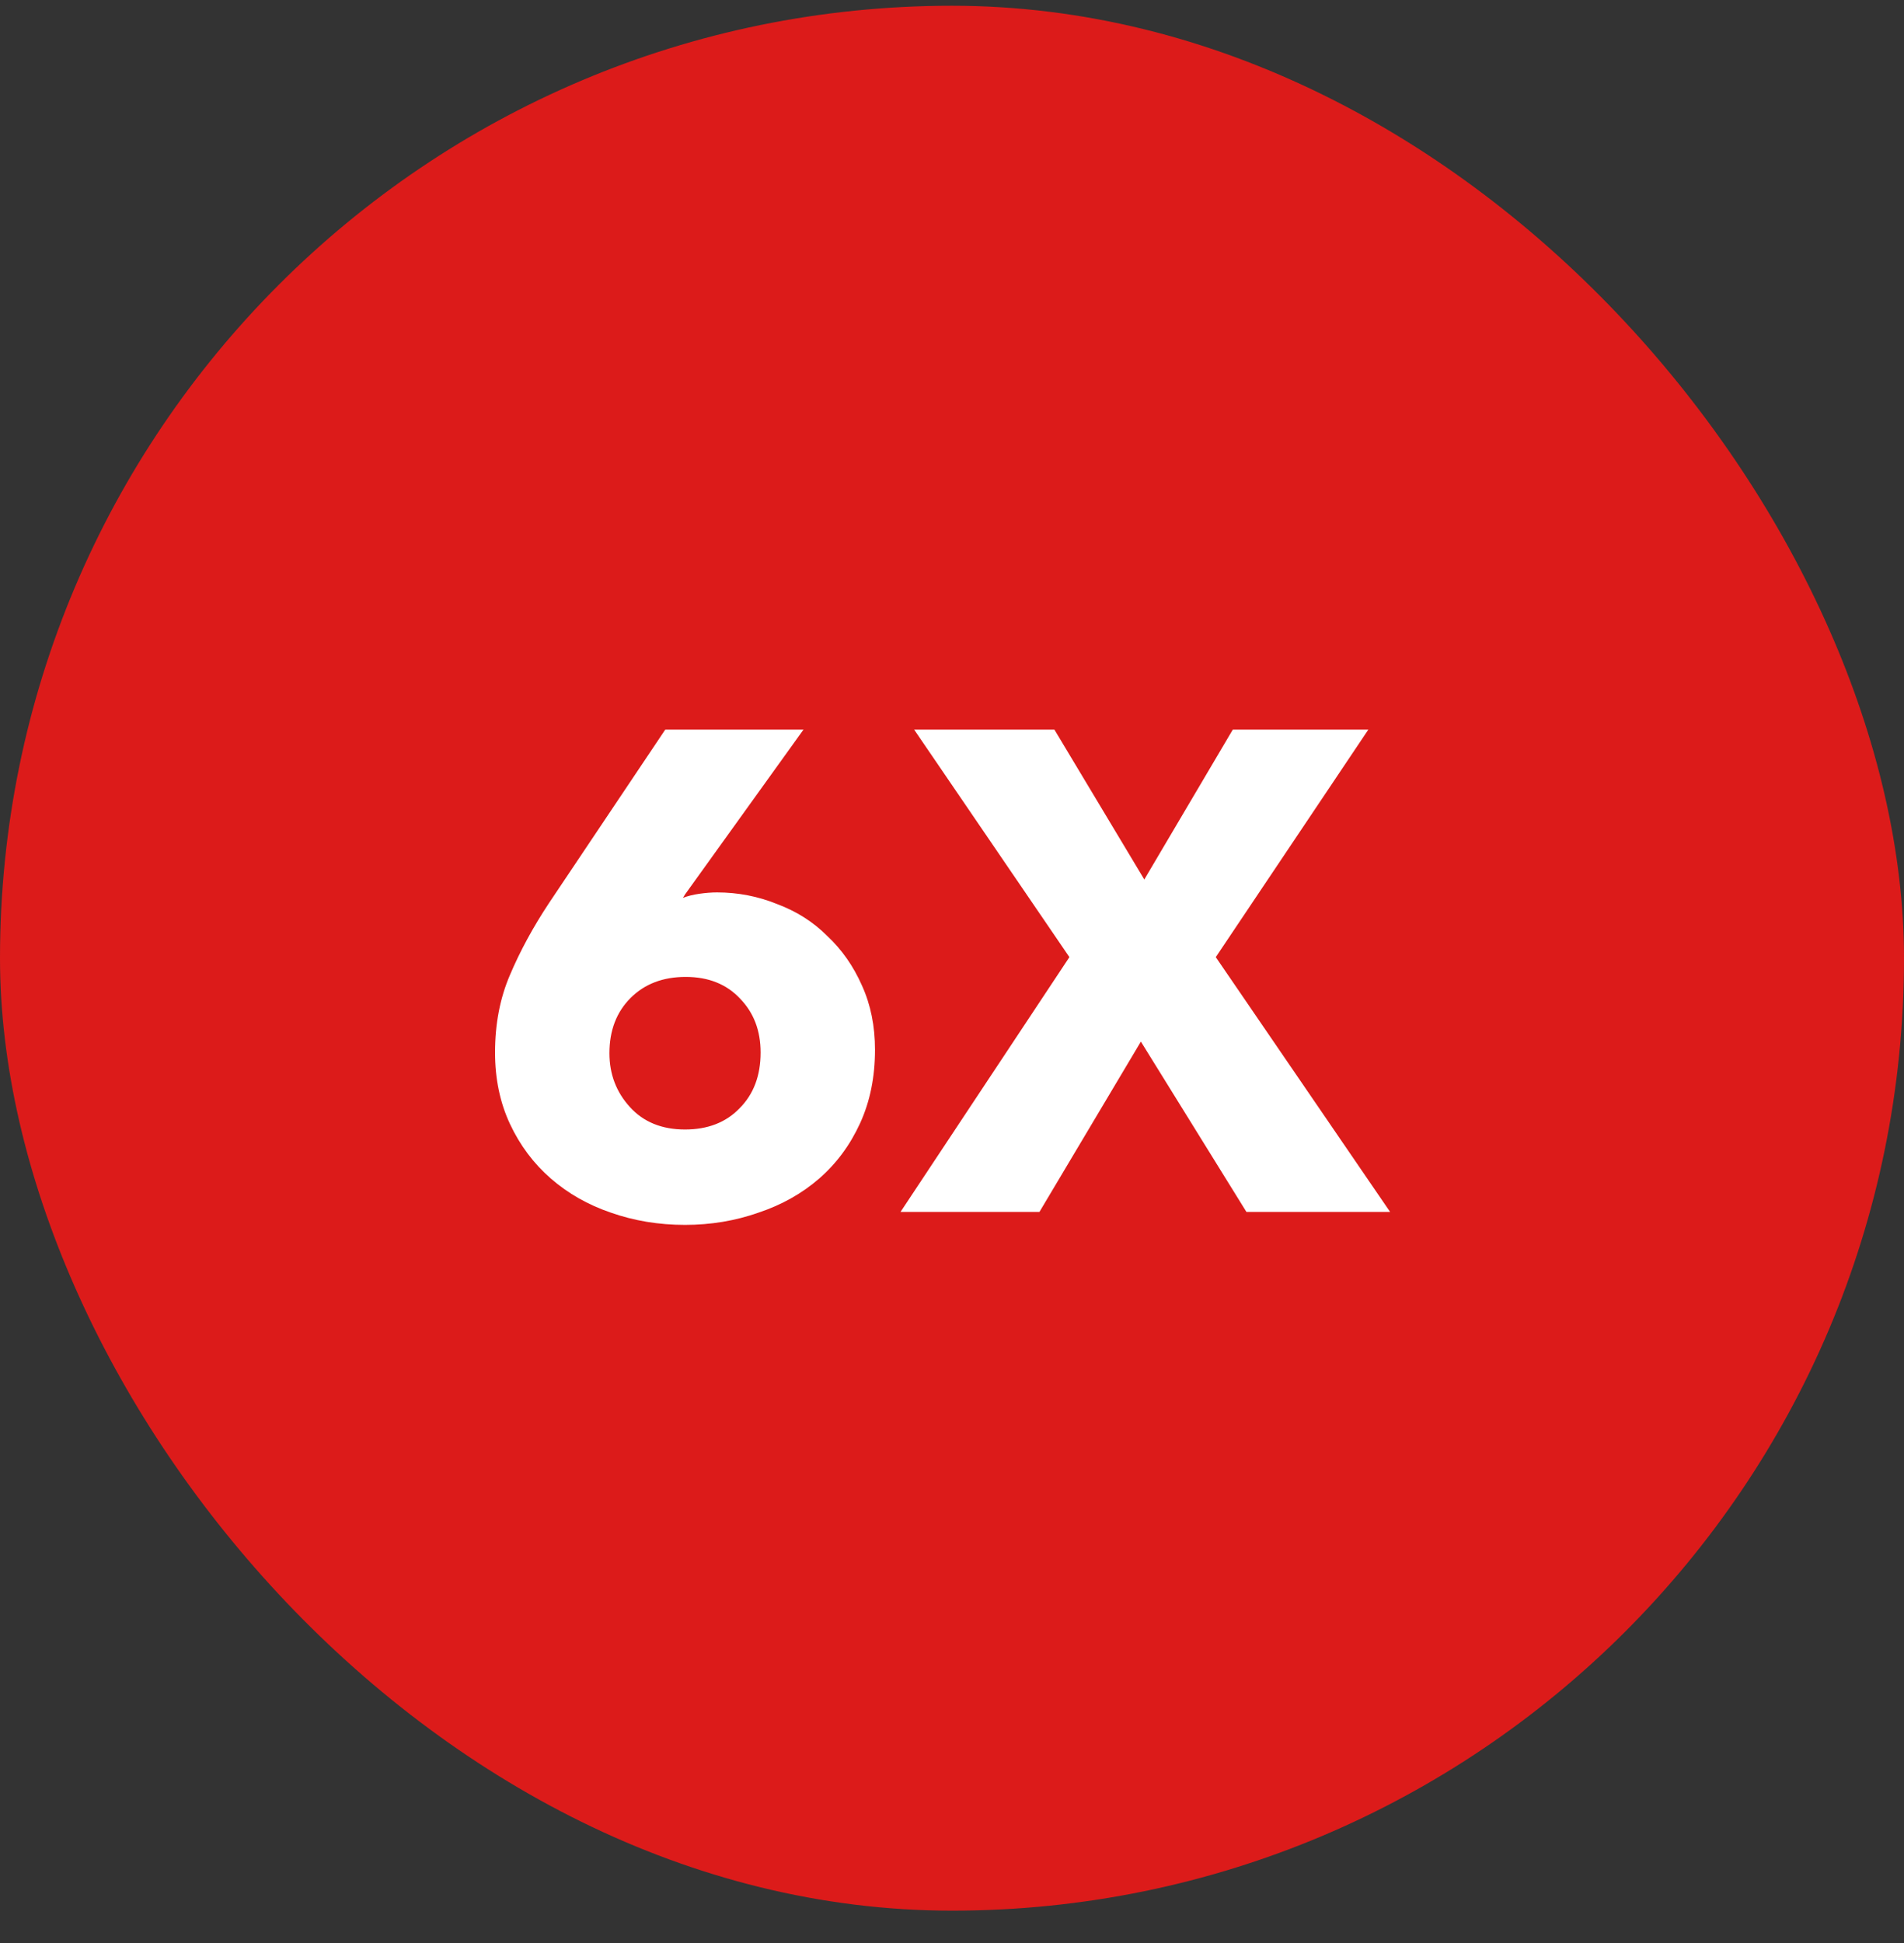
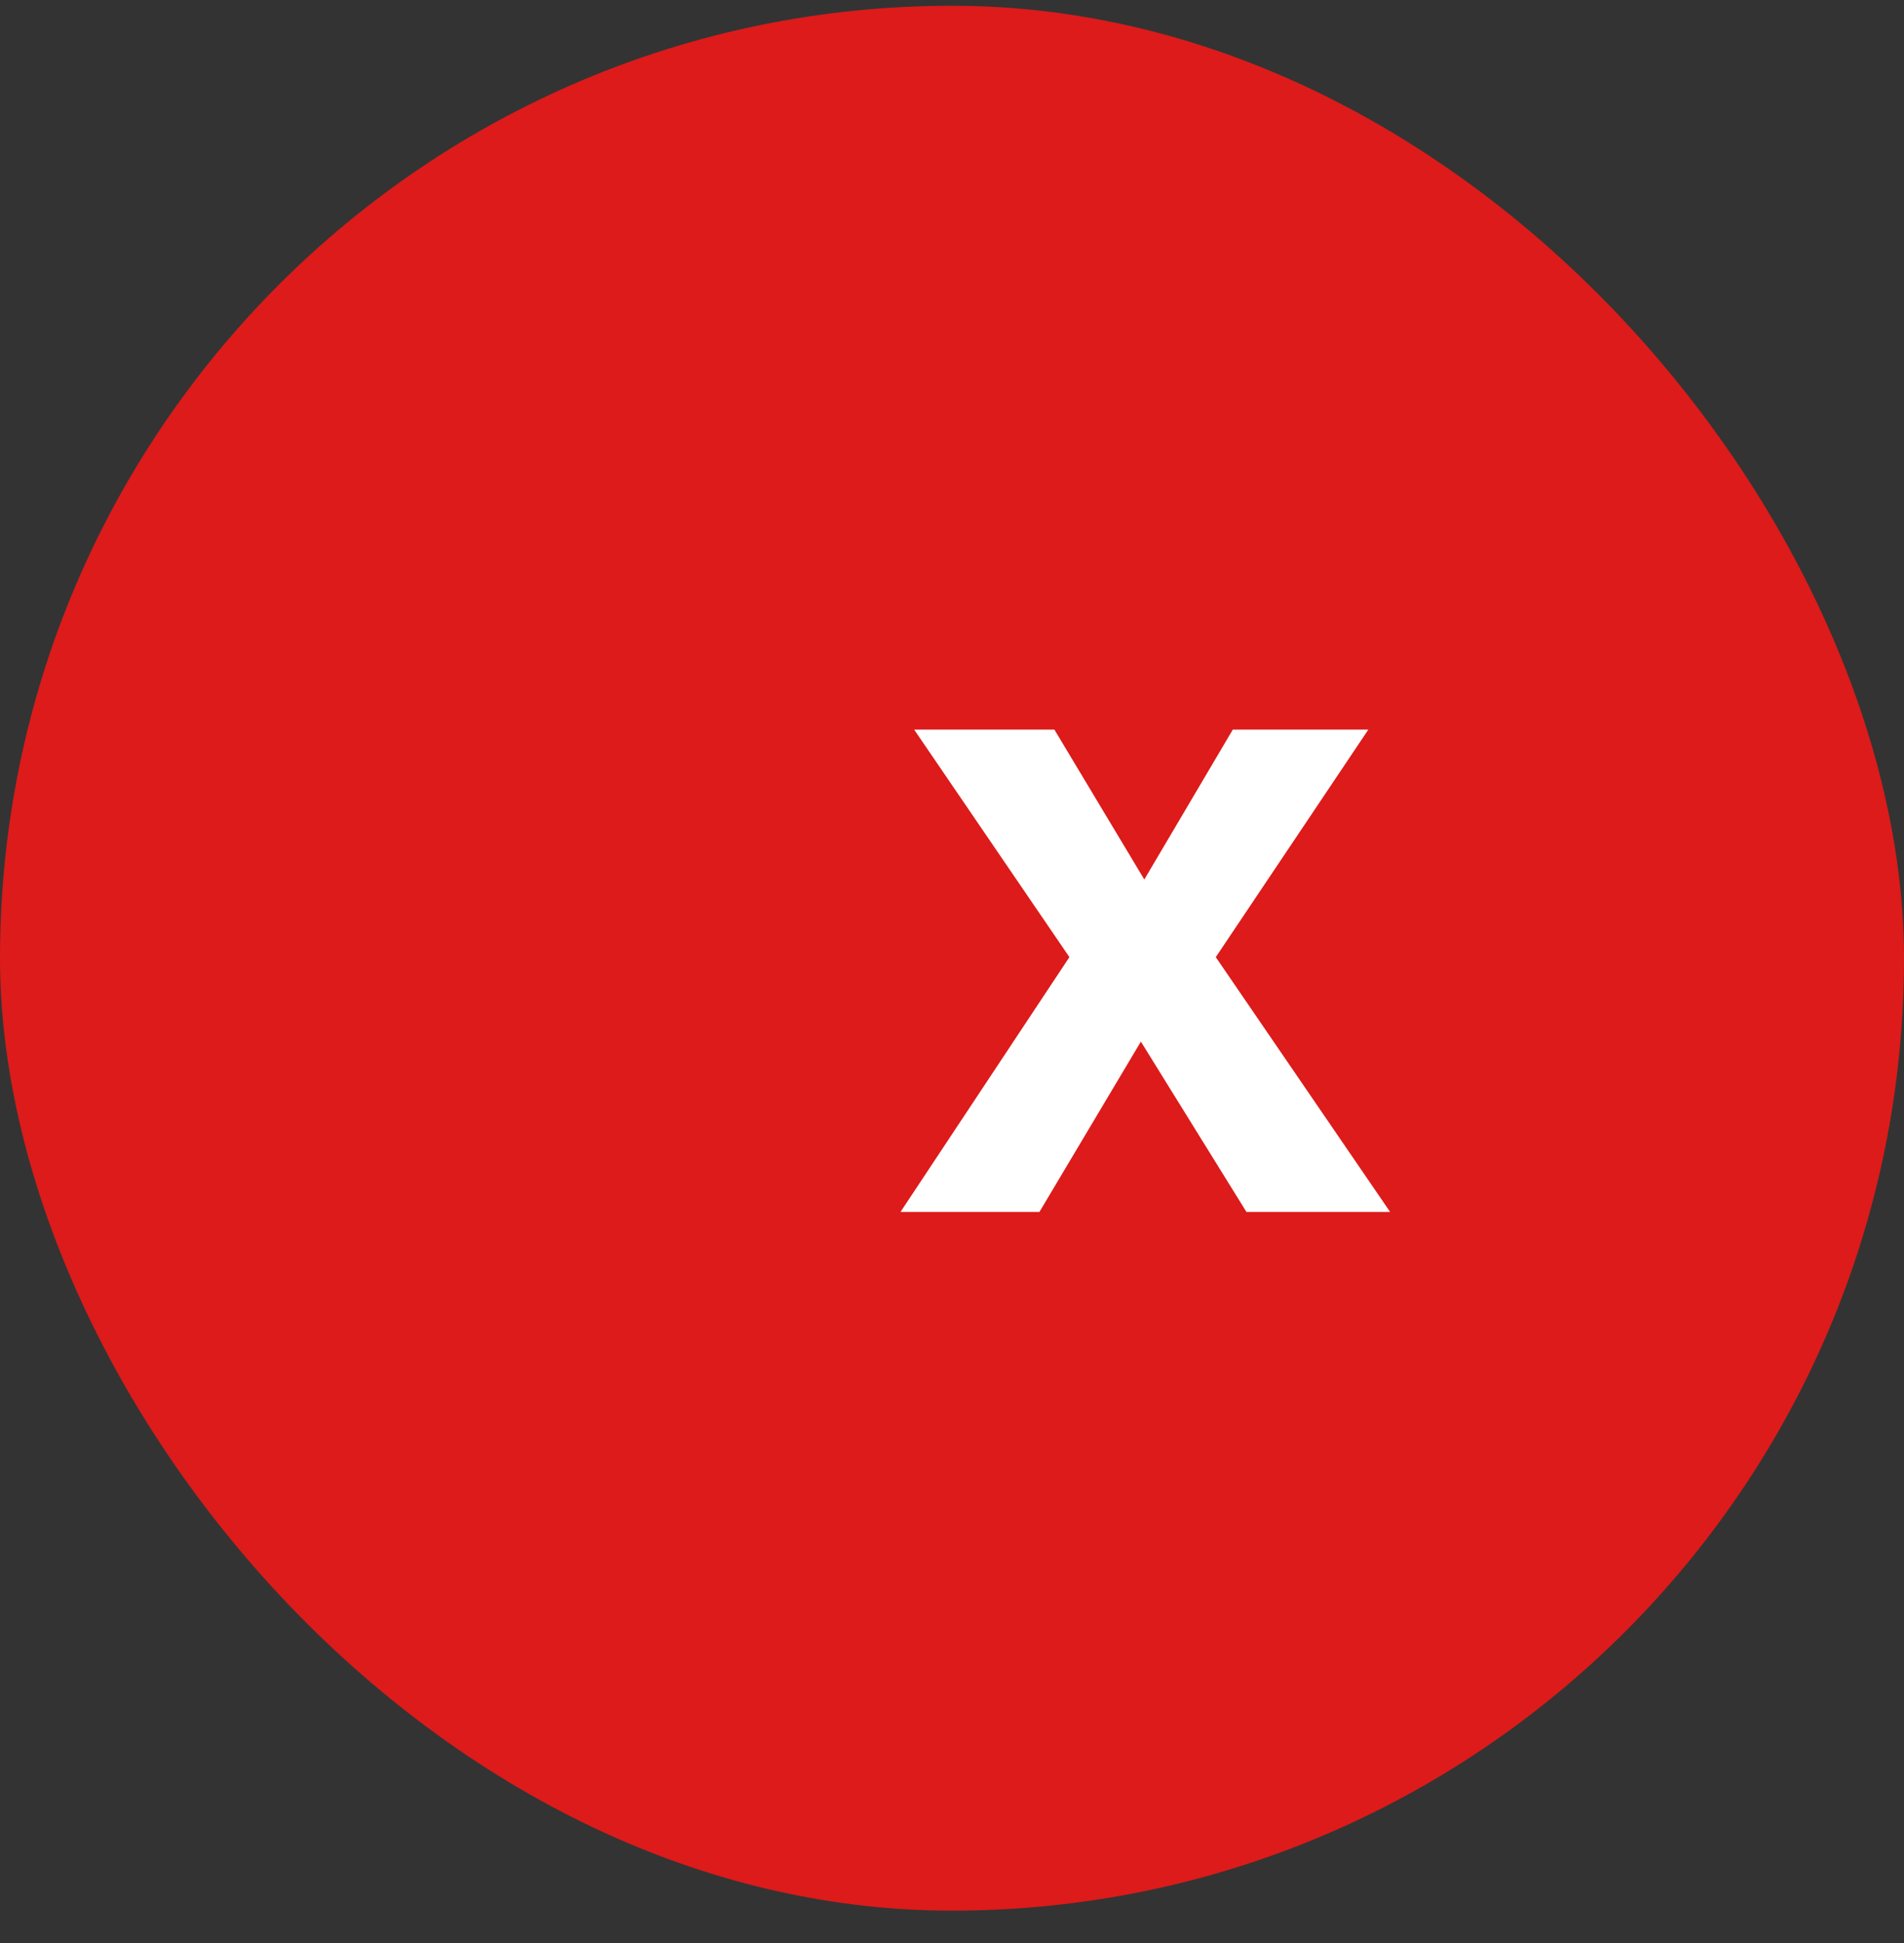
<svg xmlns="http://www.w3.org/2000/svg" width="50" height="51" viewBox="0 0 50 51" fill="none">
  <rect x="0" y="0" width="50" height="51" fill="#333333" stroke="none" />
  <rect y="0.151" width="50" height="50" rx="25" fill="#DC1B1A" />
-   <path d="M22.978 27.555C22.978 28.27 22.847 28.914 22.585 29.486C22.322 30.058 21.965 30.541 21.512 30.935C21.059 31.328 20.528 31.626 19.92 31.829C19.312 32.043 18.669 32.151 17.989 32.151C17.298 32.151 16.648 32.043 16.04 31.829C15.444 31.626 14.919 31.328 14.466 30.935C14.013 30.541 13.656 30.064 13.393 29.504C13.131 28.944 13 28.318 13 27.627C13 26.875 13.131 26.196 13.393 25.588C13.656 24.968 13.995 24.342 14.413 23.71L17.47 19.151H21.1L17.989 23.478L17.935 23.567C18.055 23.52 18.198 23.484 18.364 23.46C18.531 23.436 18.686 23.424 18.829 23.424C19.378 23.424 19.902 23.526 20.403 23.728C20.916 23.919 21.357 24.199 21.726 24.569C22.108 24.926 22.412 25.361 22.638 25.874C22.865 26.375 22.978 26.935 22.978 27.555ZM19.974 27.627C19.974 27.054 19.795 26.584 19.437 26.214C19.08 25.832 18.603 25.642 18.007 25.642C17.411 25.642 16.928 25.826 16.558 26.196C16.189 26.566 16.004 27.048 16.004 27.644C16.004 28.193 16.183 28.664 16.541 29.057C16.898 29.451 17.381 29.647 17.989 29.647C18.585 29.647 19.062 29.462 19.419 29.093C19.789 28.723 19.974 28.235 19.974 27.627Z" fill="white" />
  <path d="M32.732 31.811L29.96 27.34L27.296 31.811H23.648L28.083 25.123L24.006 19.151H27.689L30.05 23.085L32.374 19.151H35.933L31.927 25.123L36.505 31.811H32.732Z" fill="white" />
</svg>